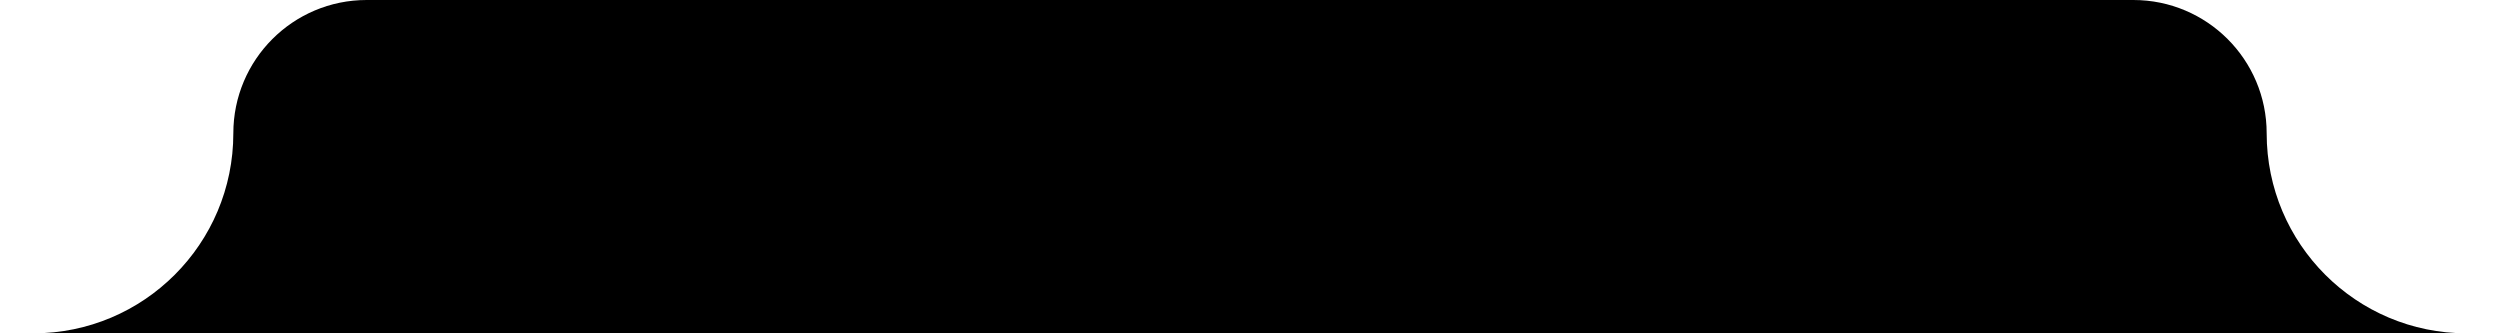
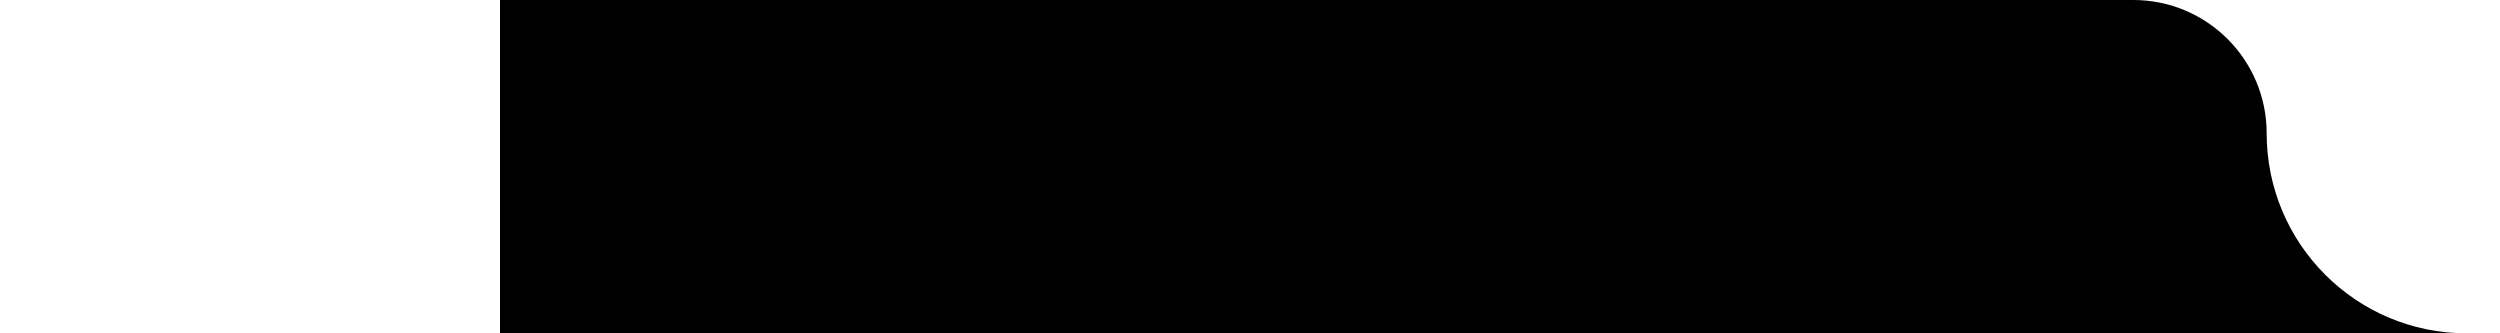
<svg xmlns="http://www.w3.org/2000/svg" width="300" height="40" viewBox="0 0 300 40" fill="none">
-   <path d="M4 40H0H60V0H44C35.163 0 28 7.163 28 16C28 29.255 17.255 40 4 40Z" fill="black" />
  <path d="M60 40H240V0H60V40Z" fill="black" />
  <path d="M240 40V0H256C264.837 0 272 7.163 272 16C272 29.255 282.745 40 296 40H300H240Z" fill="black" />
</svg>